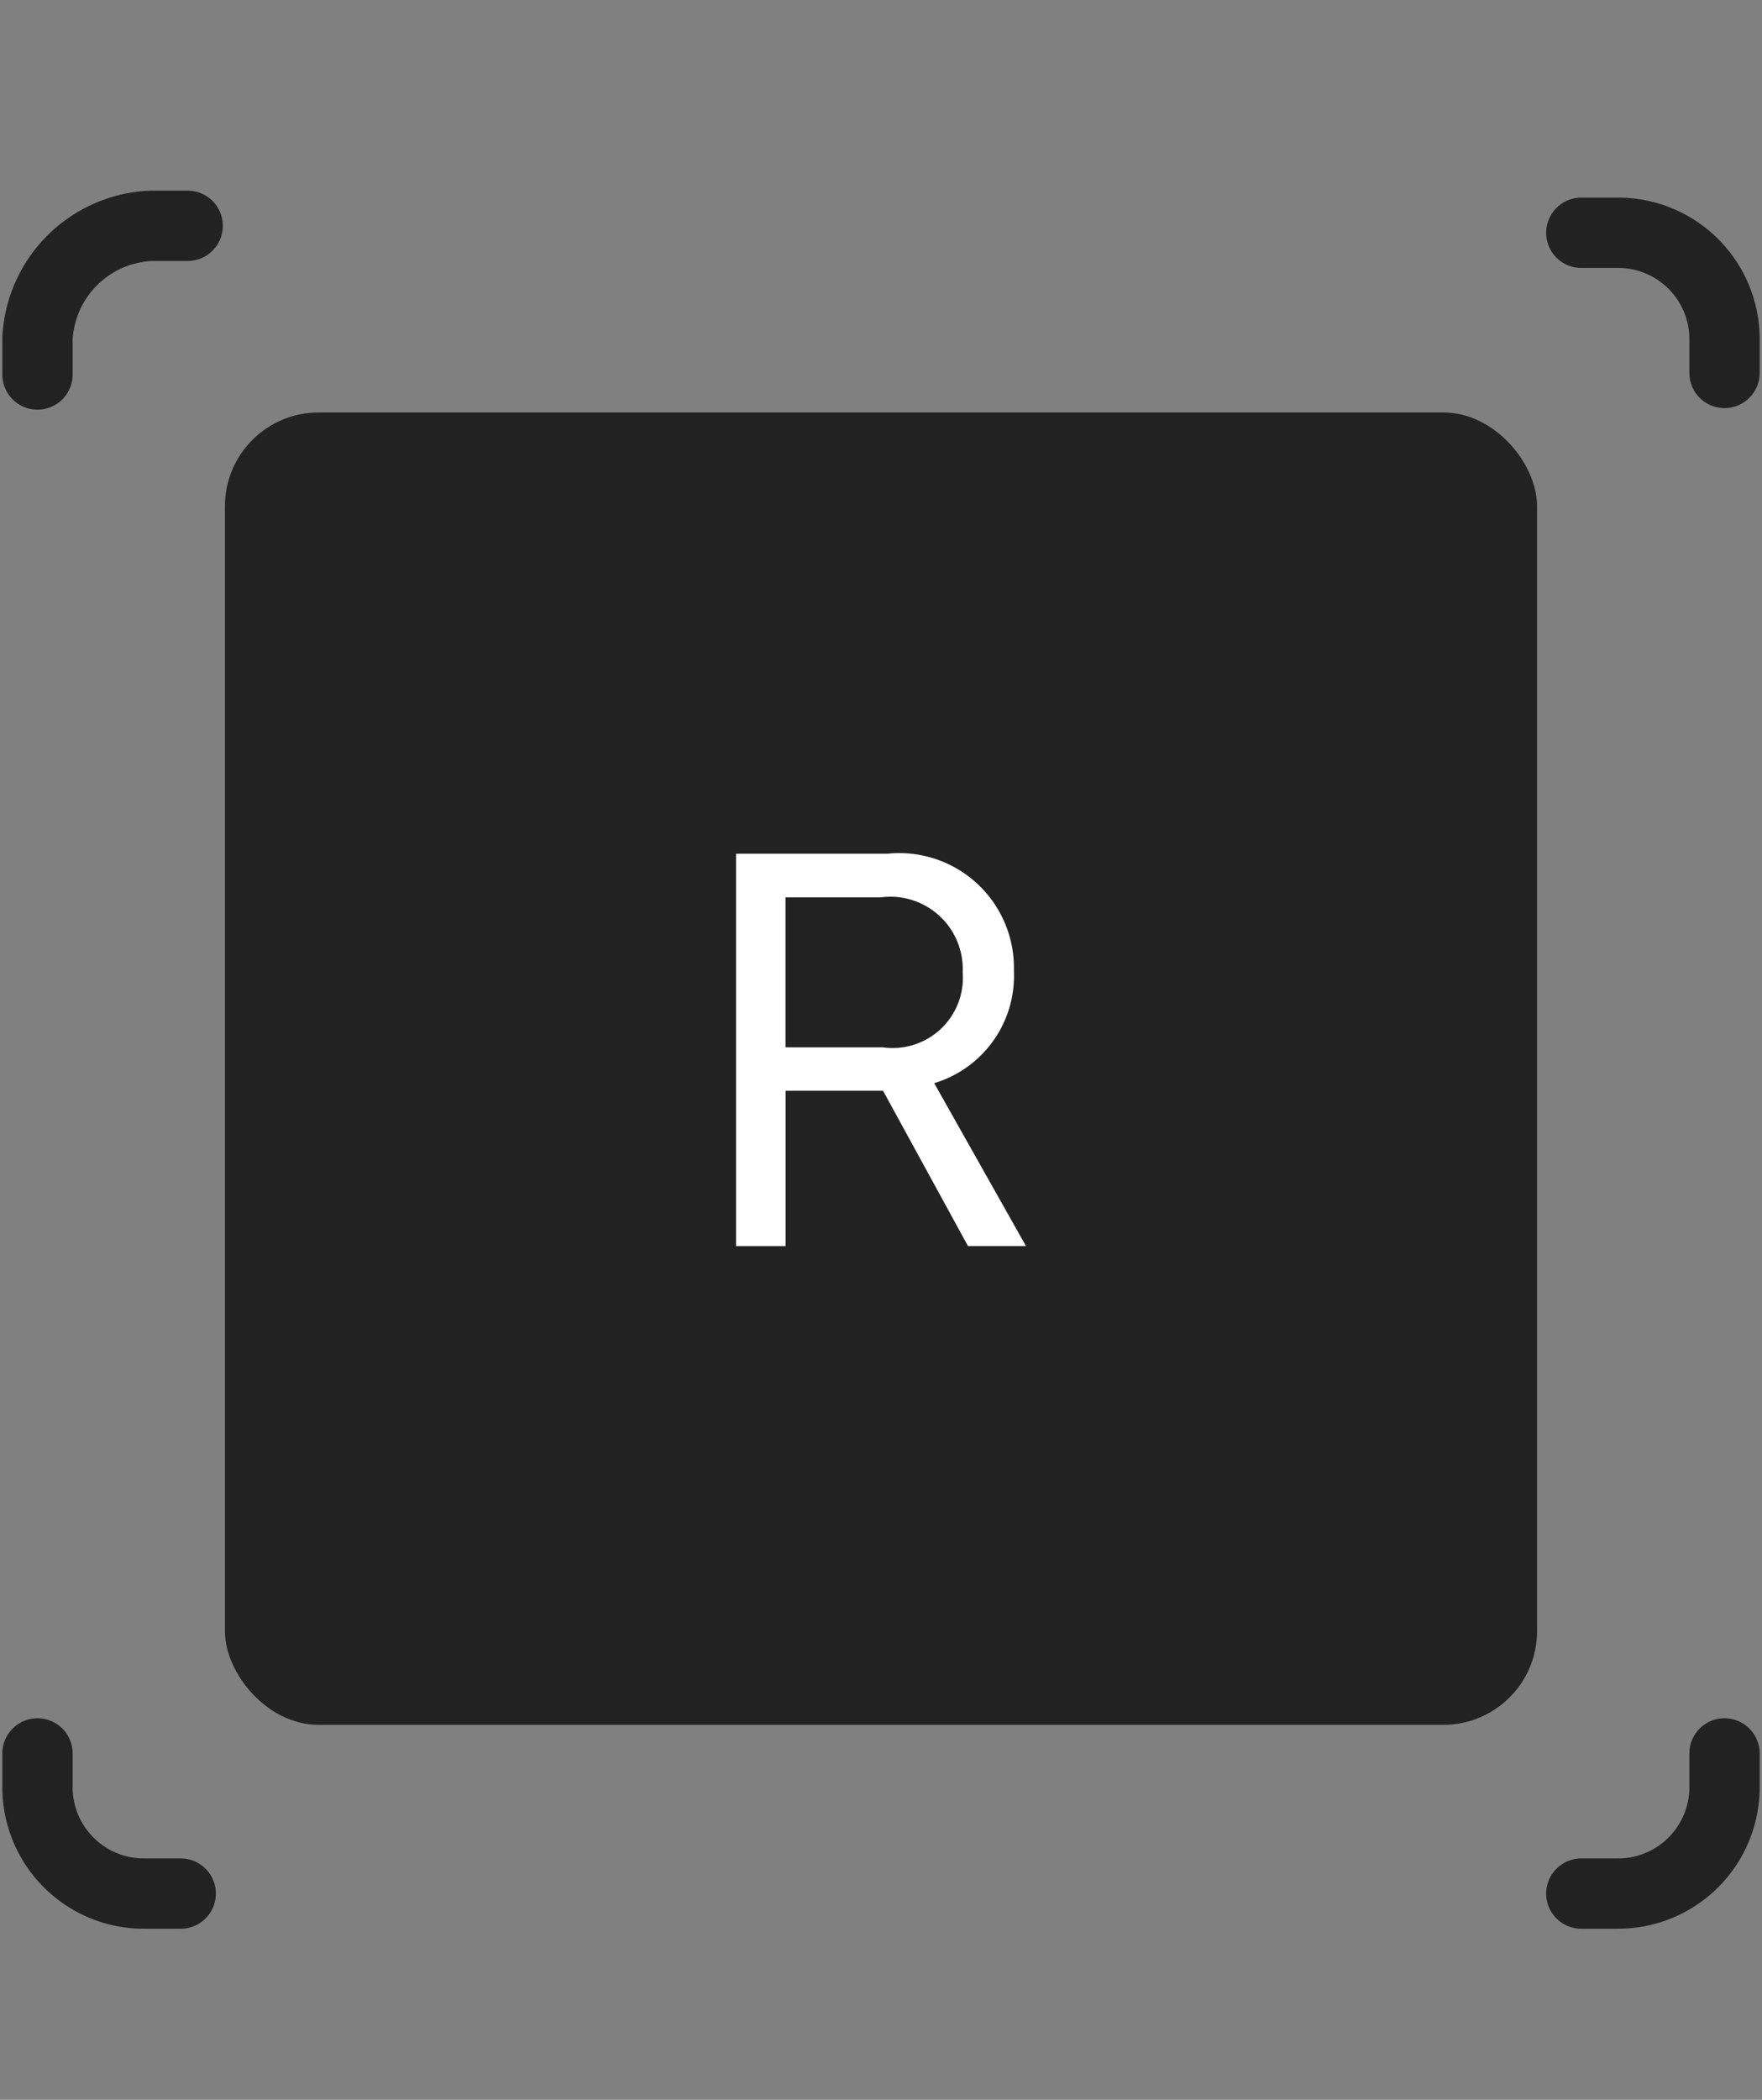
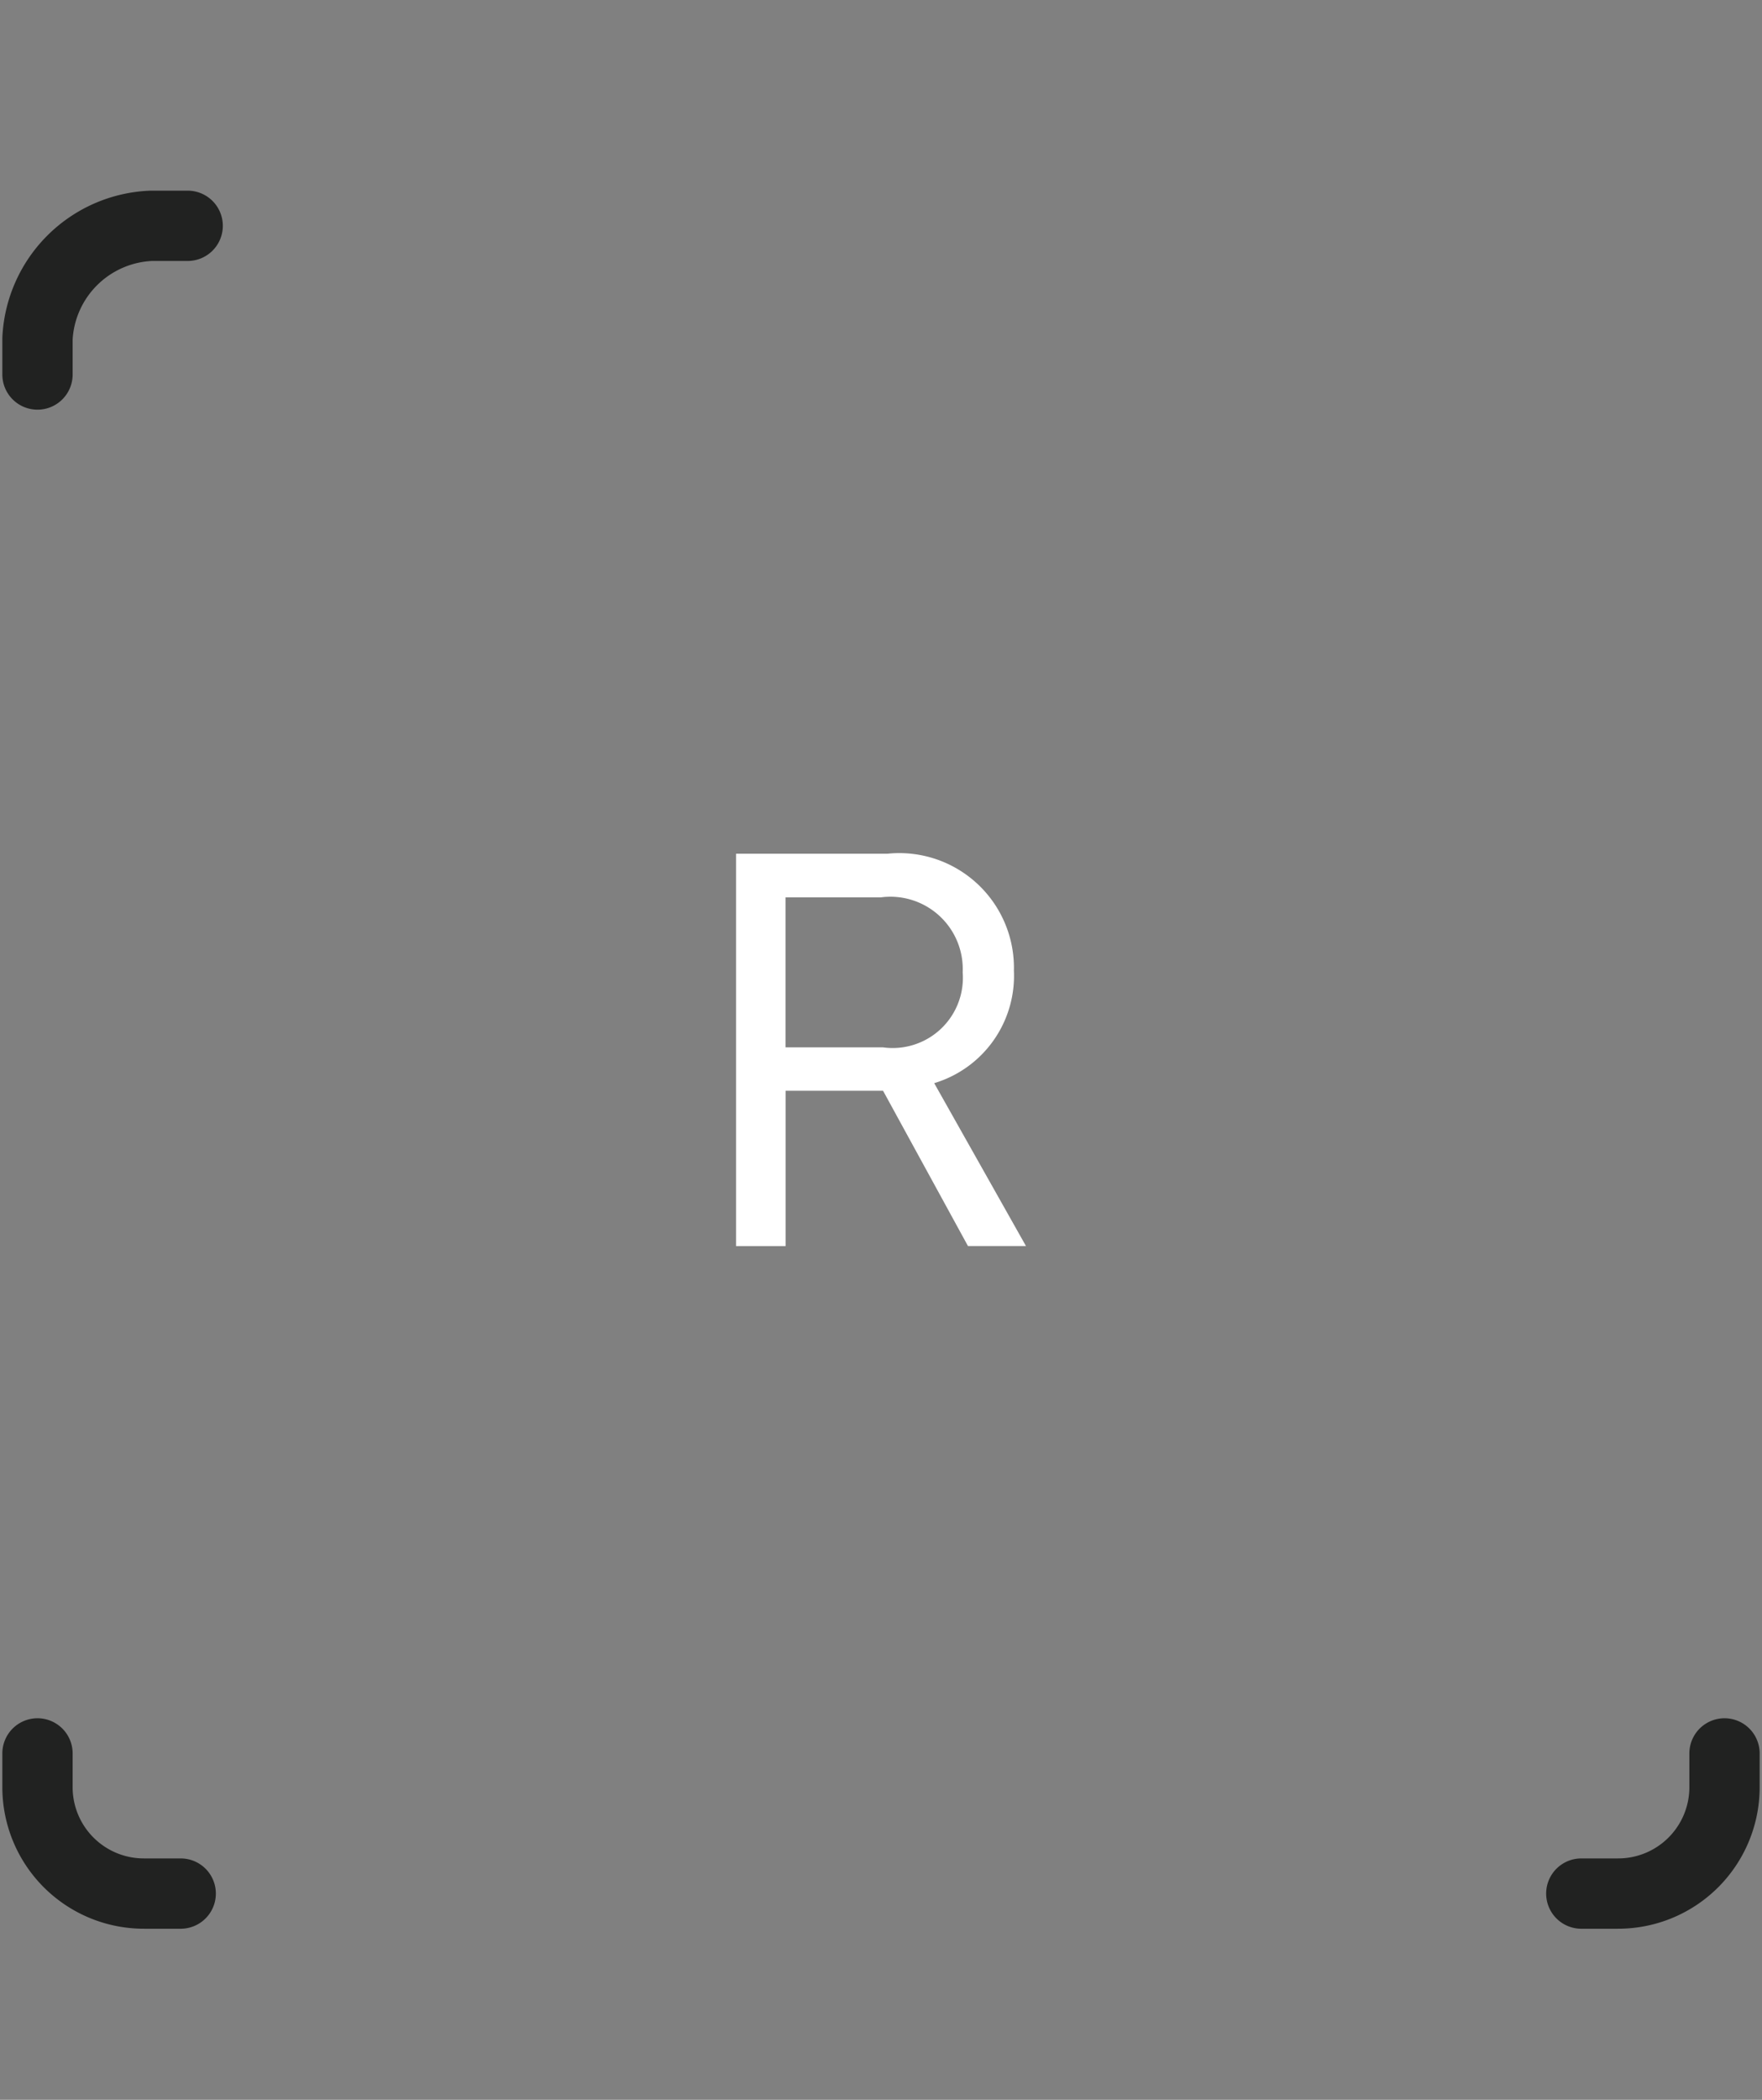
<svg xmlns="http://www.w3.org/2000/svg" id="Layer_1" data-name="Layer 1" width="47" height="56" viewBox="0 0 47 56">
  <rect x="0" y="0" width="47" height="56" fill="#808080" stroke="none" />
  <defs>
    <style>
      .cls-1 {
        fill: #212221;
      }

      .cls-2 {
        fill: none;
        stroke: #212221;
        stroke-linecap: round;
        stroke-linejoin: round;
        stroke-width: 1.875px;
      }

      .cls-3 {
        fill: #fff;
      }
    </style>
  </defs>
  <title>Vector Smart Object6</title>
-   <rect id="_Rectangle_" data-name="&lt;Rectangle&gt;" class="cls-1" x="6" y="11" width="35" height="35" rx="2.5" ry="2.5" />
  <g id="_Group_" data-name="&lt;Group&gt;">
    <path id="_Path_" data-name="&lt;Path&gt;" class="cls-2" d="M1,9.988V9.03A3.166,3.166,0,0,1,4.039,6.022H5.006" />
-     <path id="_Path_2" data-name="&lt;Path&gt;" class="cls-2" d="M42.18,6.208h0.968A2.837,2.837,0,0,1,46,9.03V9.946" />
    <path id="_Path_3" data-name="&lt;Path&gt;" class="cls-2" d="M46,46.762v0.916A2.837,2.837,0,0,1,43.148,50.5H42.18" />
    <path id="_Path_4" data-name="&lt;Path&gt;" class="cls-2" d="M4.82,50.5H3.852A2.837,2.837,0,0,1,1,47.678V46.762" />
  </g>
  <g id="_Group_2" data-name="&lt;Group&gt;">
    <path id="_Compound_Path_" data-name="&lt;Compound Path&gt;" class="cls-3" d="M20.953,33.232H19.634V22.768h4.039a3.058,3.058,0,0,1,3.372,3.119,2.989,2.989,0,0,1-2.126,3l2.448,4.344H25.82l-2.265-4.141h-2.6v4.141Zm0-5.3h2.6a1.873,1.873,0,0,0,2.126-2,1.93,1.93,0,0,0-2.184-2H20.953v4Z" />
  </g>
</svg>